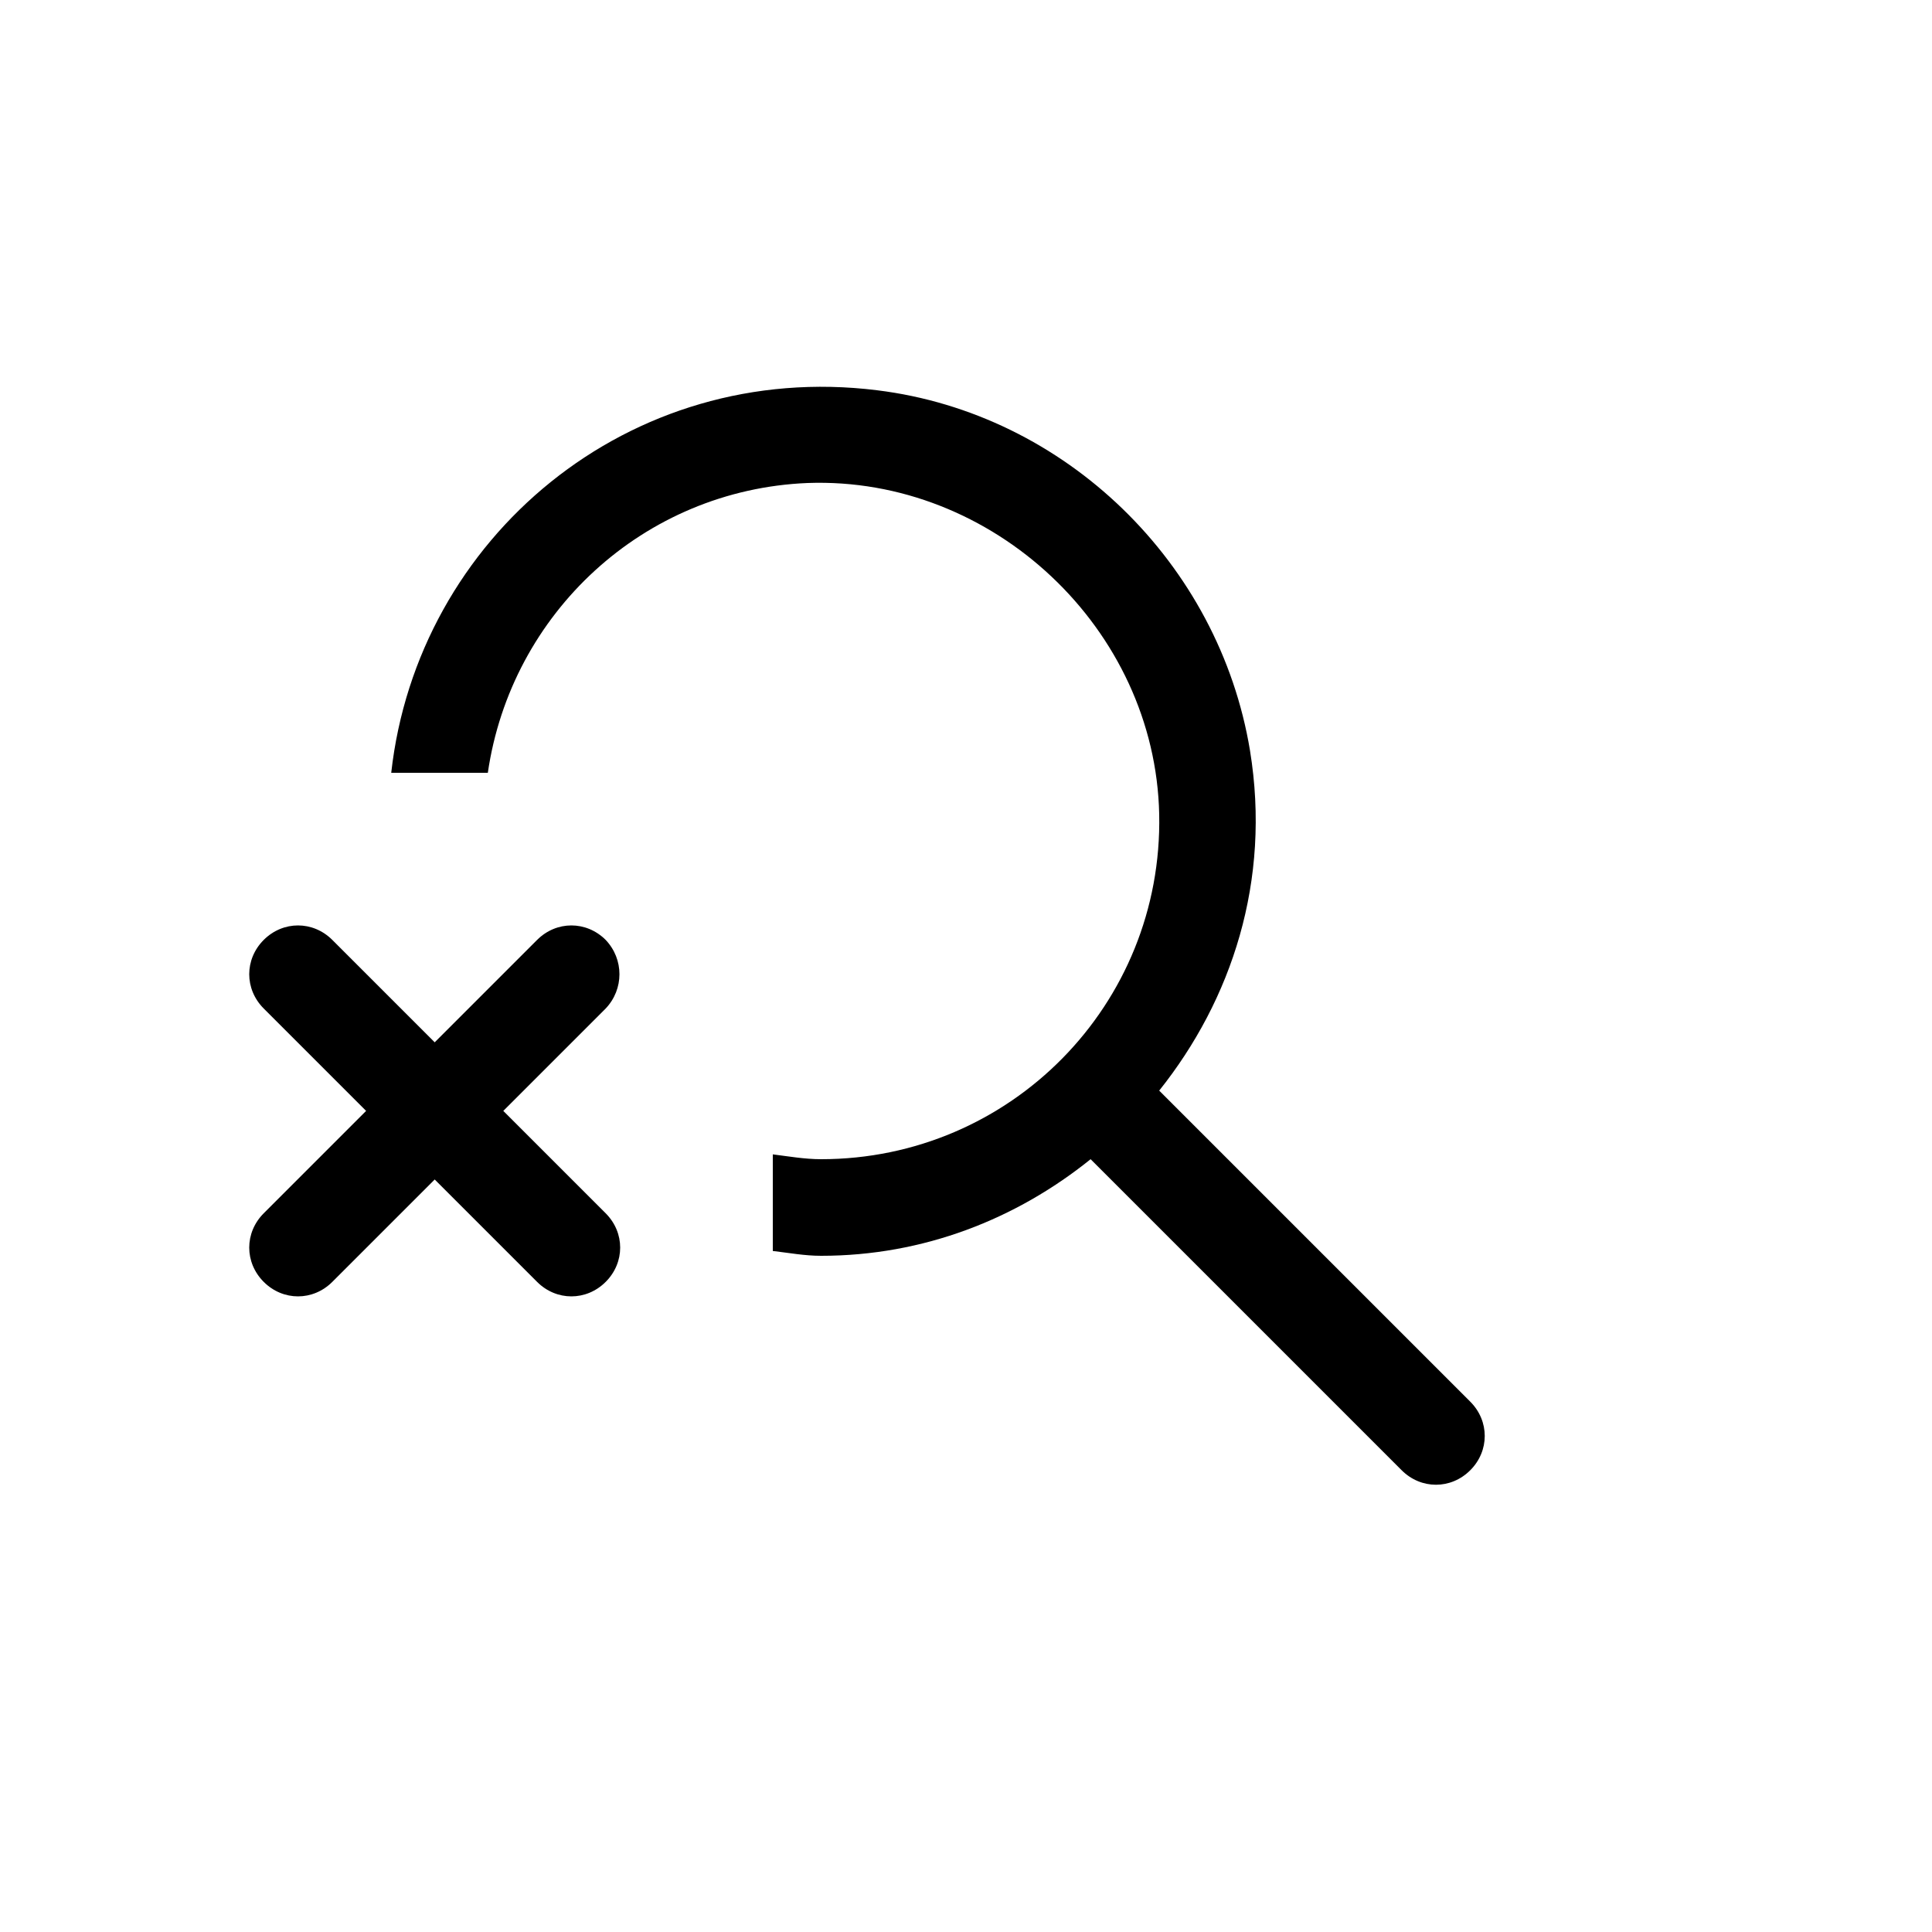
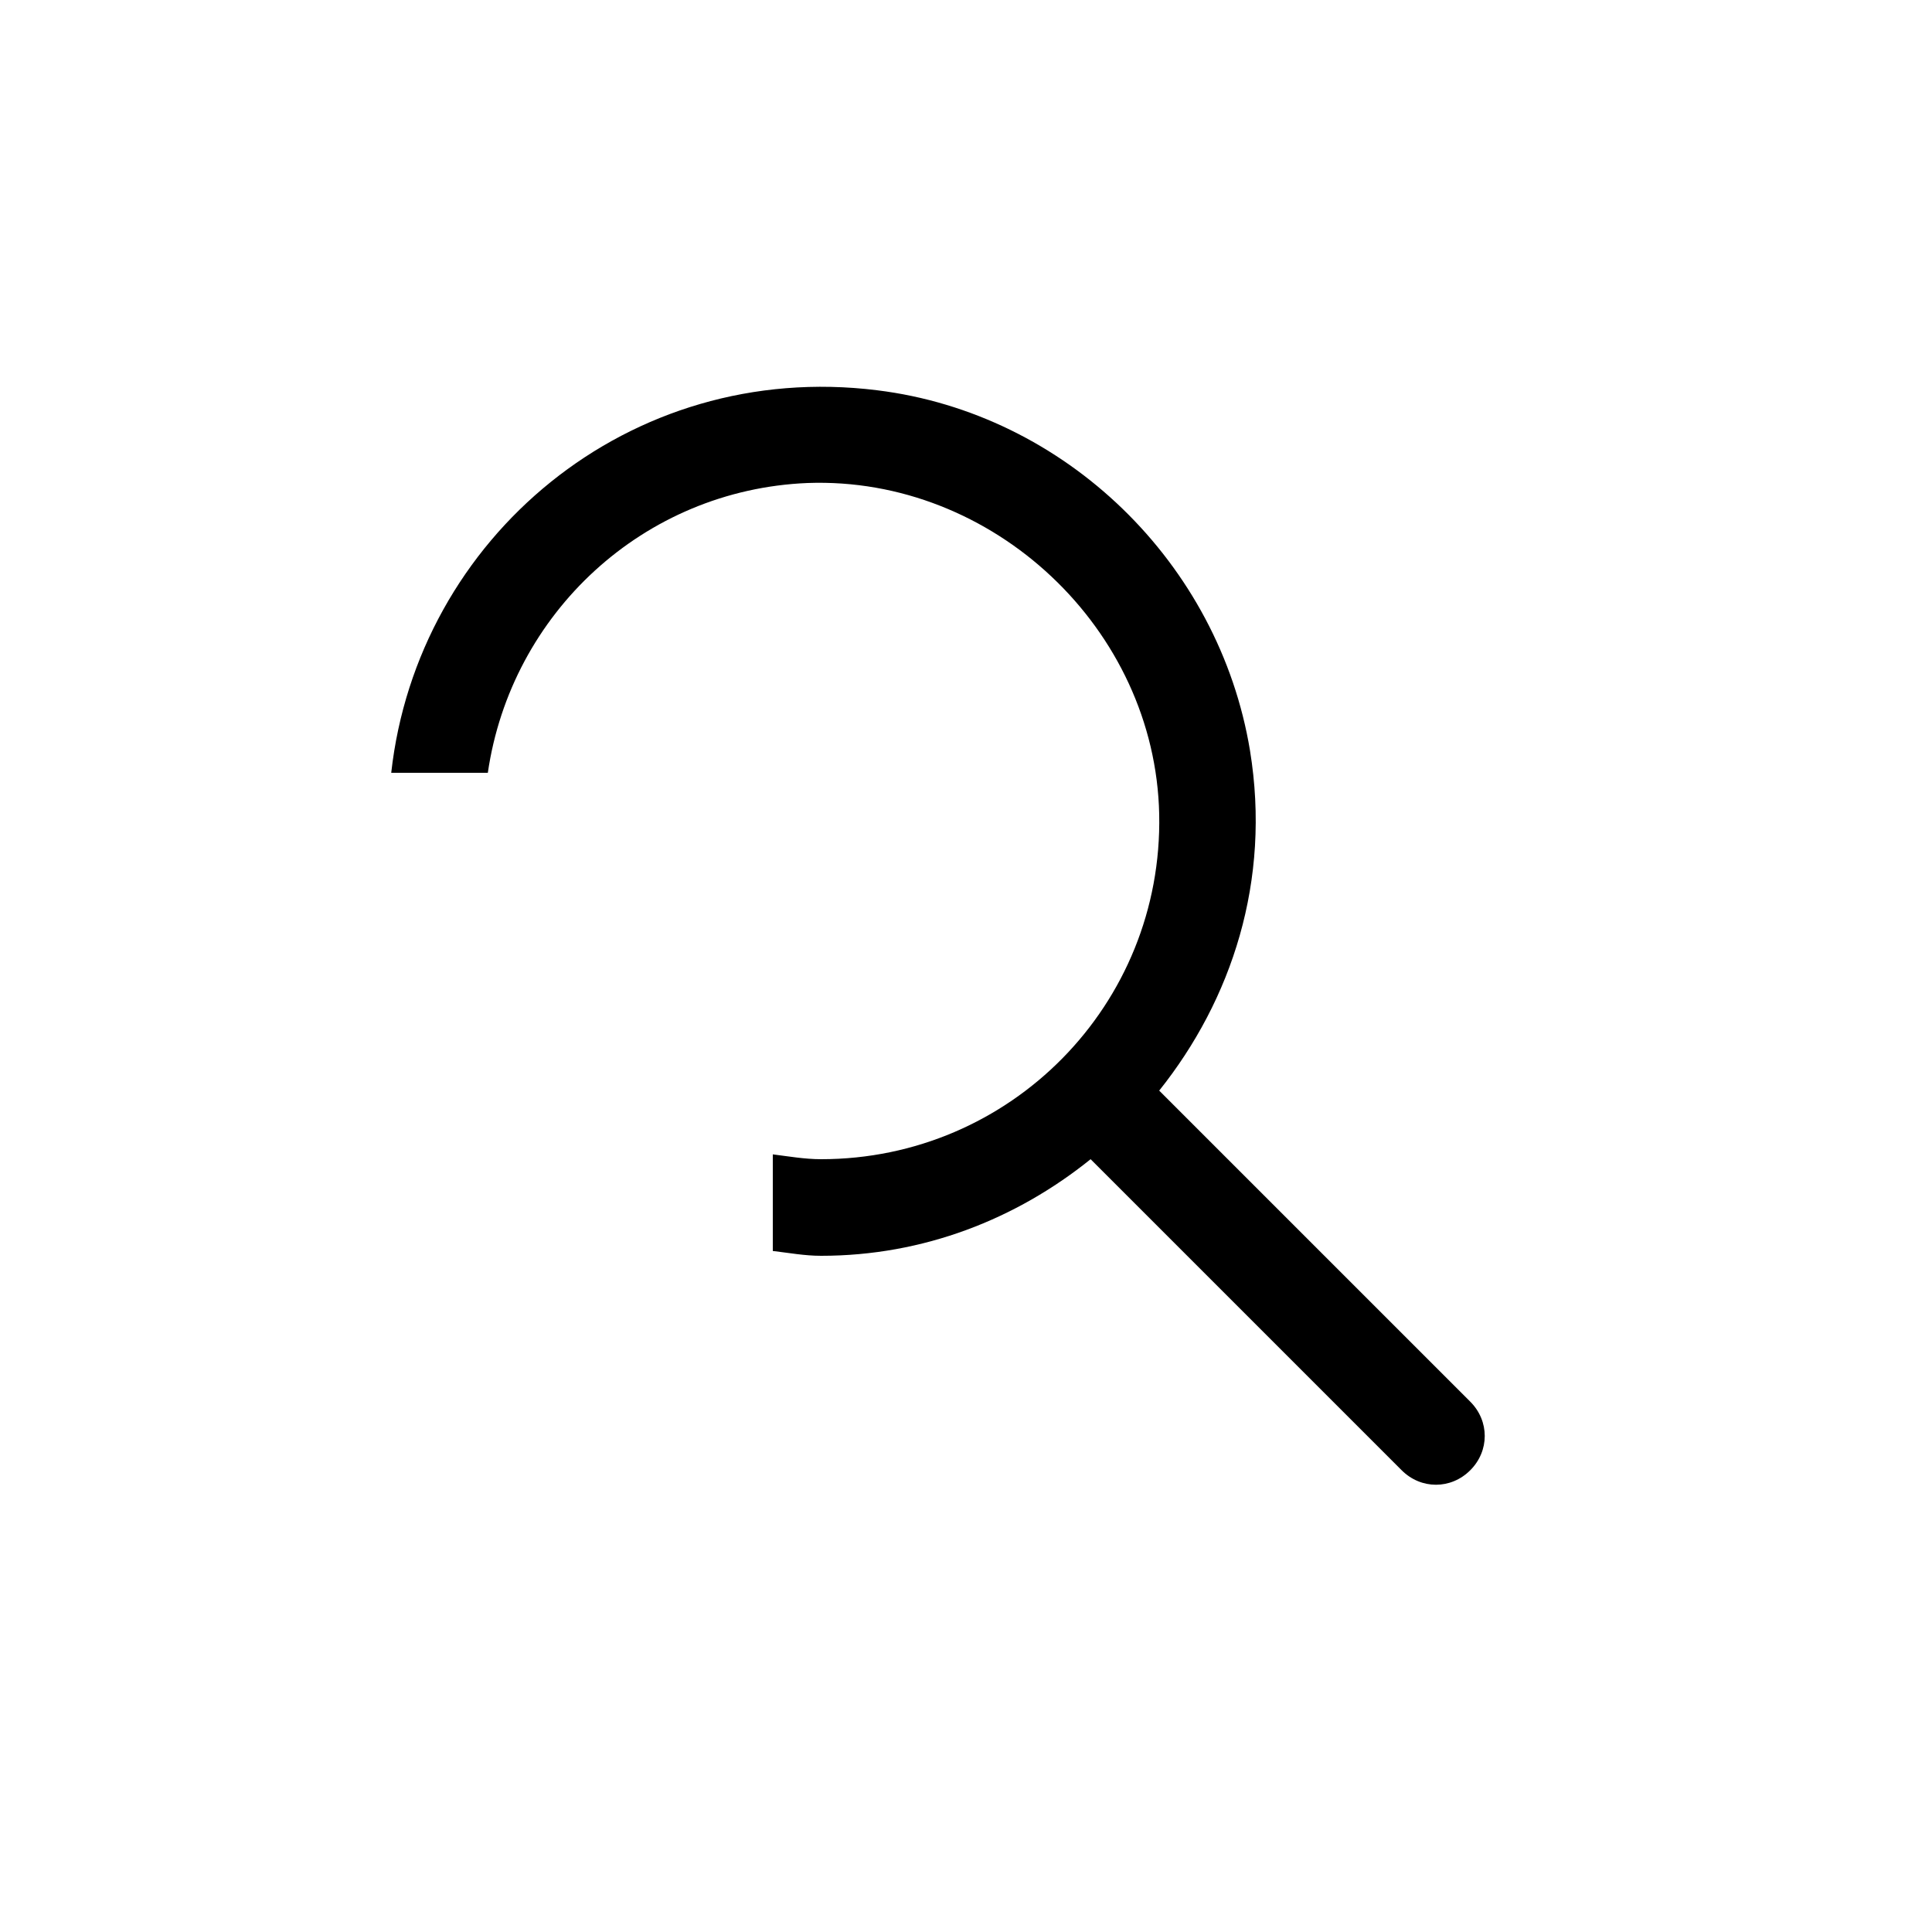
<svg xmlns="http://www.w3.org/2000/svg" enable-background="new 0 0 20 20" height="20" viewBox="0 0 20 20" width="20">
  <g>
    <rect fill="none" height="20" width="20" />
  </g>
  <g>
    <g>
      <path d="M12,11.29c0.75-0.94,1.16-2.17,0.94-3.52c-0.32-1.94-1.91-3.49-3.86-3.73C6.51,3.72,4.32,5.57,4.05,8h1 c0.24-1.65,1.61-2.93,3.31-3c1.92-0.07,3.6,1.51,3.64,3.43C12.04,10.4,10.46,12,8.5,12c-0.17,0-0.34-0.03-0.5-0.05v1 C8.17,12.97,8.33,13,8.5,13c1.06,0,2.02-0.38,2.79-1l3.22,3.22c0.2,0.2,0.51,0.2,0.71,0l0,0c0.2-0.2,0.2-0.51,0-0.71L12,11.29z" />
-       <path d="M6.27,9.73L6.27,9.73c-0.2-0.2-0.51-0.2-0.71,0L4.5,10.79L3.44,9.73c-0.2-0.2-0.51-0.2-0.71,0l0,0 c-0.2,0.2-0.2,0.51,0,0.71l1.06,1.06l-1.06,1.06c-0.2,0.2-0.2,0.51,0,0.71l0,0c0.2,0.2,0.51,0.2,0.71,0l1.06-1.06l1.06,1.06 c0.2,0.2,0.51,0.2,0.71,0h0c0.2-0.2,0.2-0.51,0-0.71L5.21,11.5l1.06-1.06C6.46,10.24,6.46,9.93,6.27,9.73z" />
    </g>
  </g>
</svg>